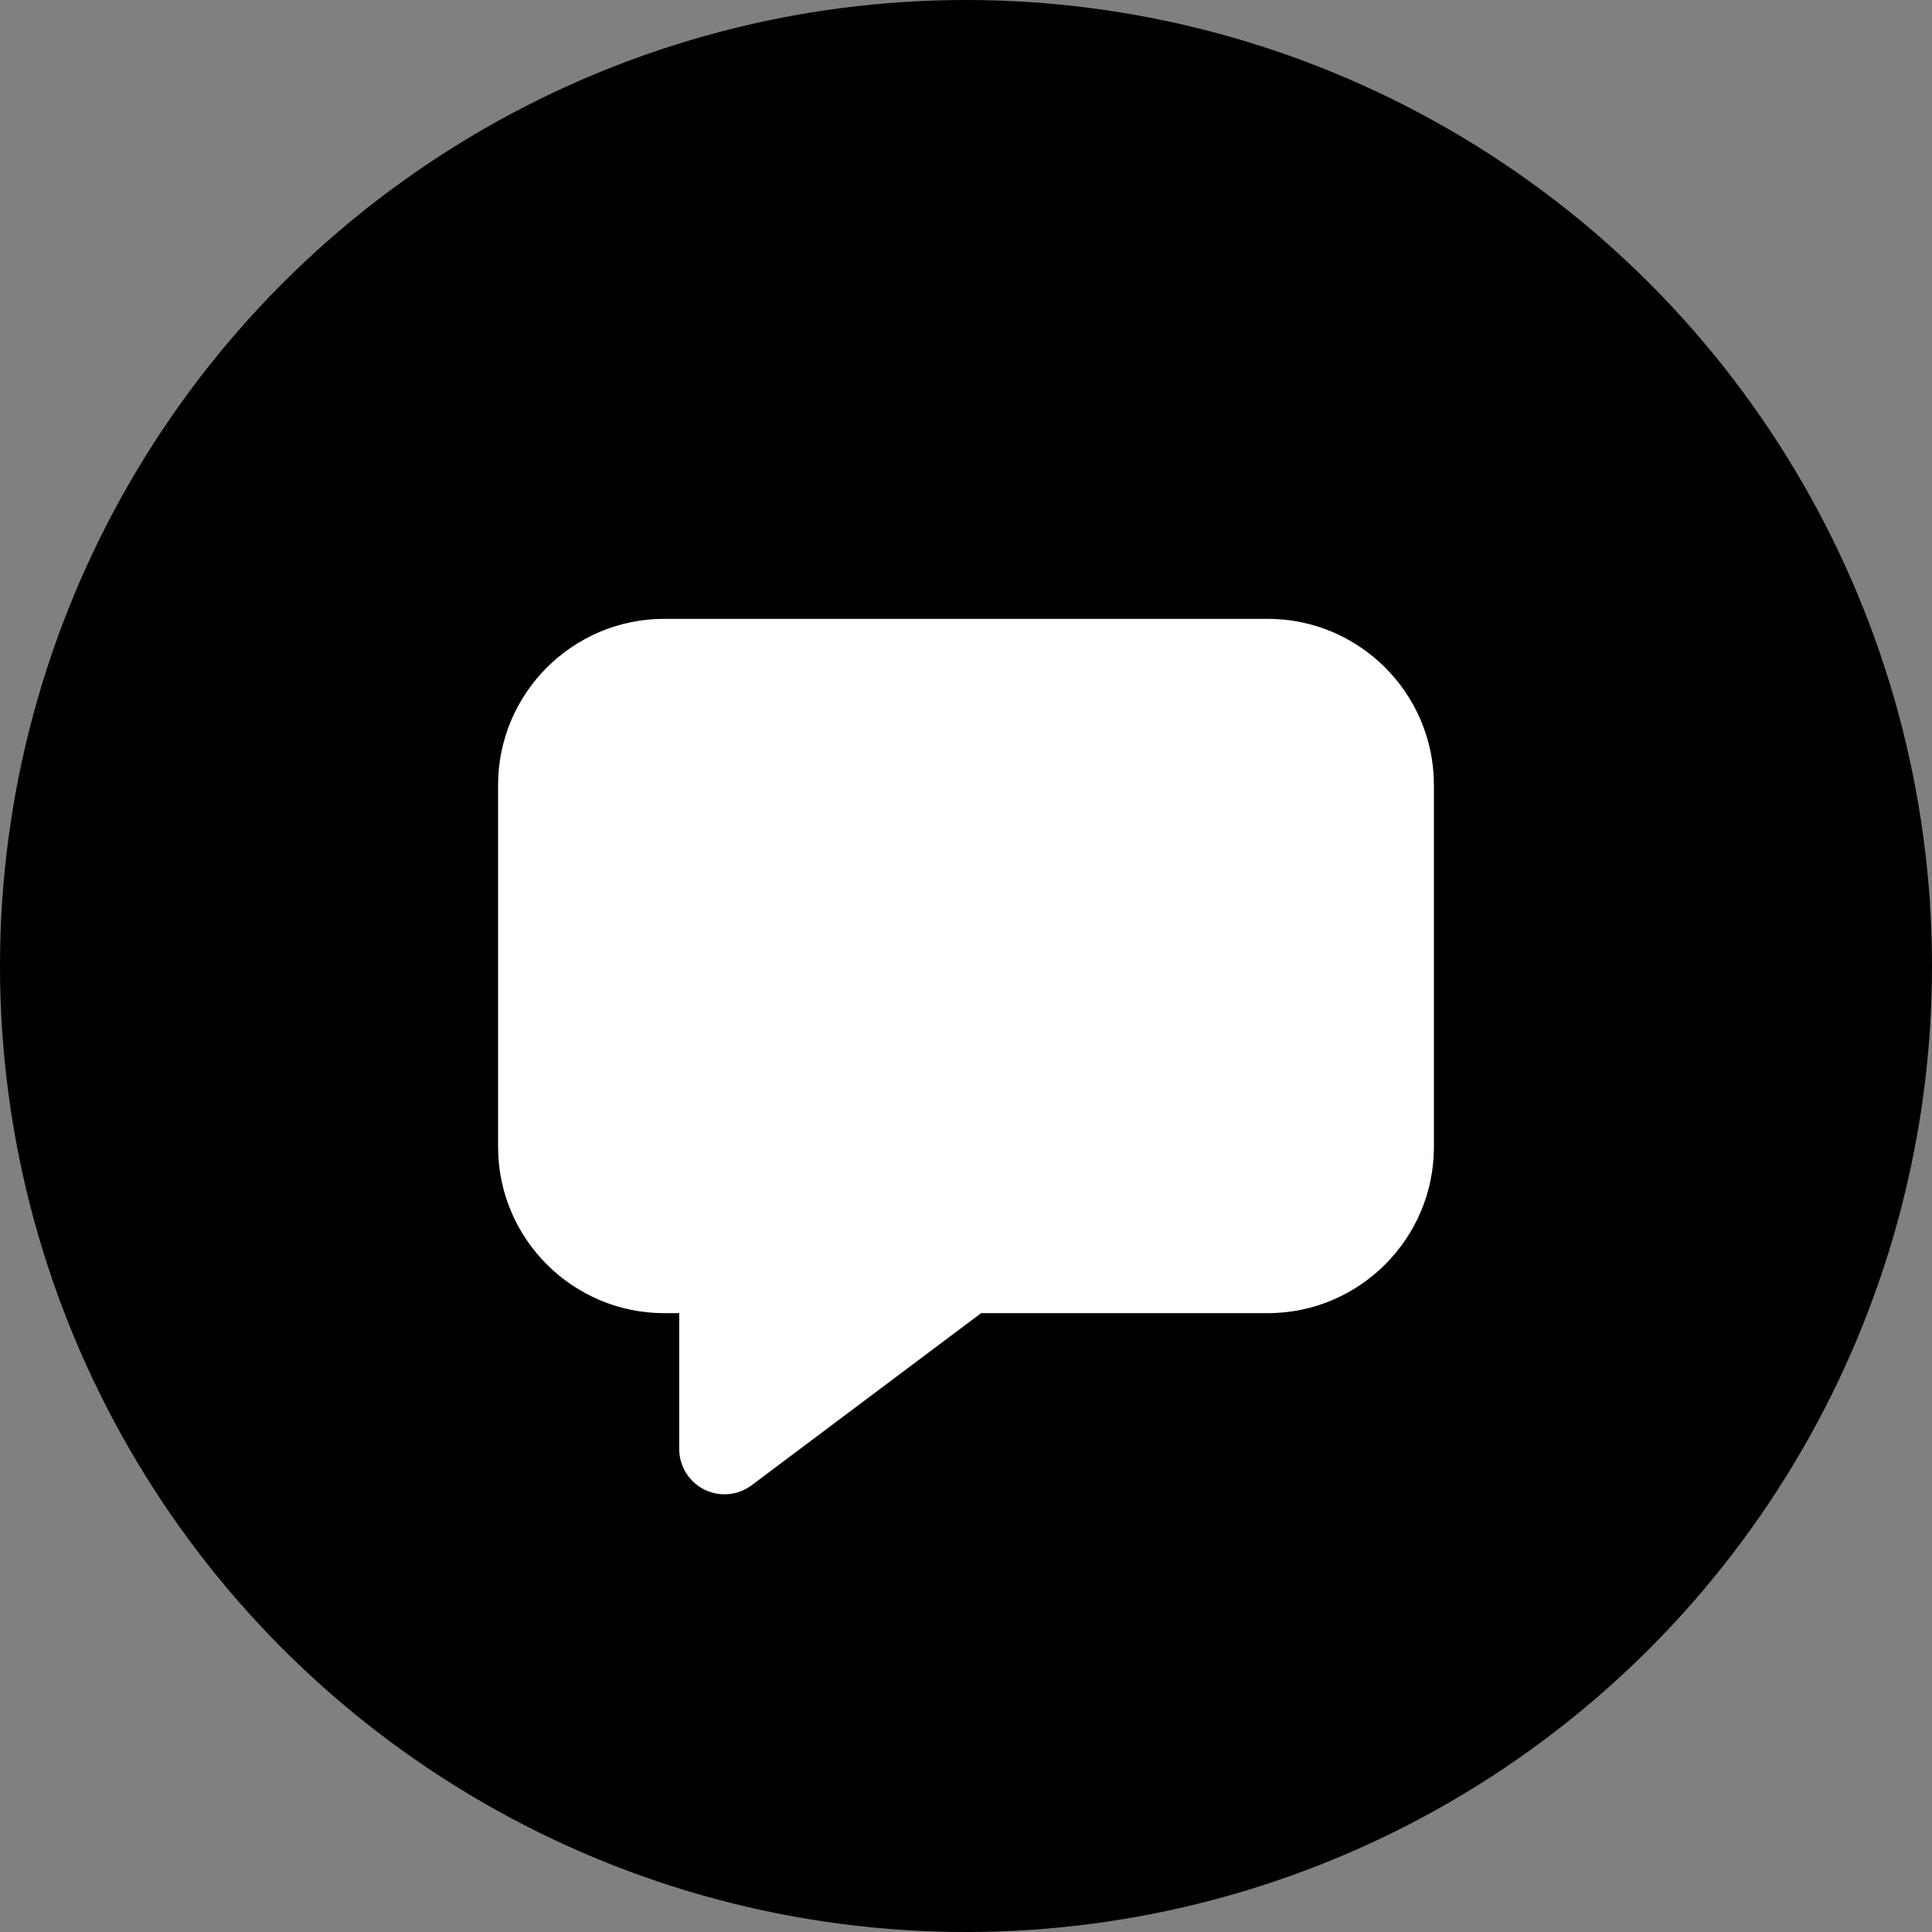
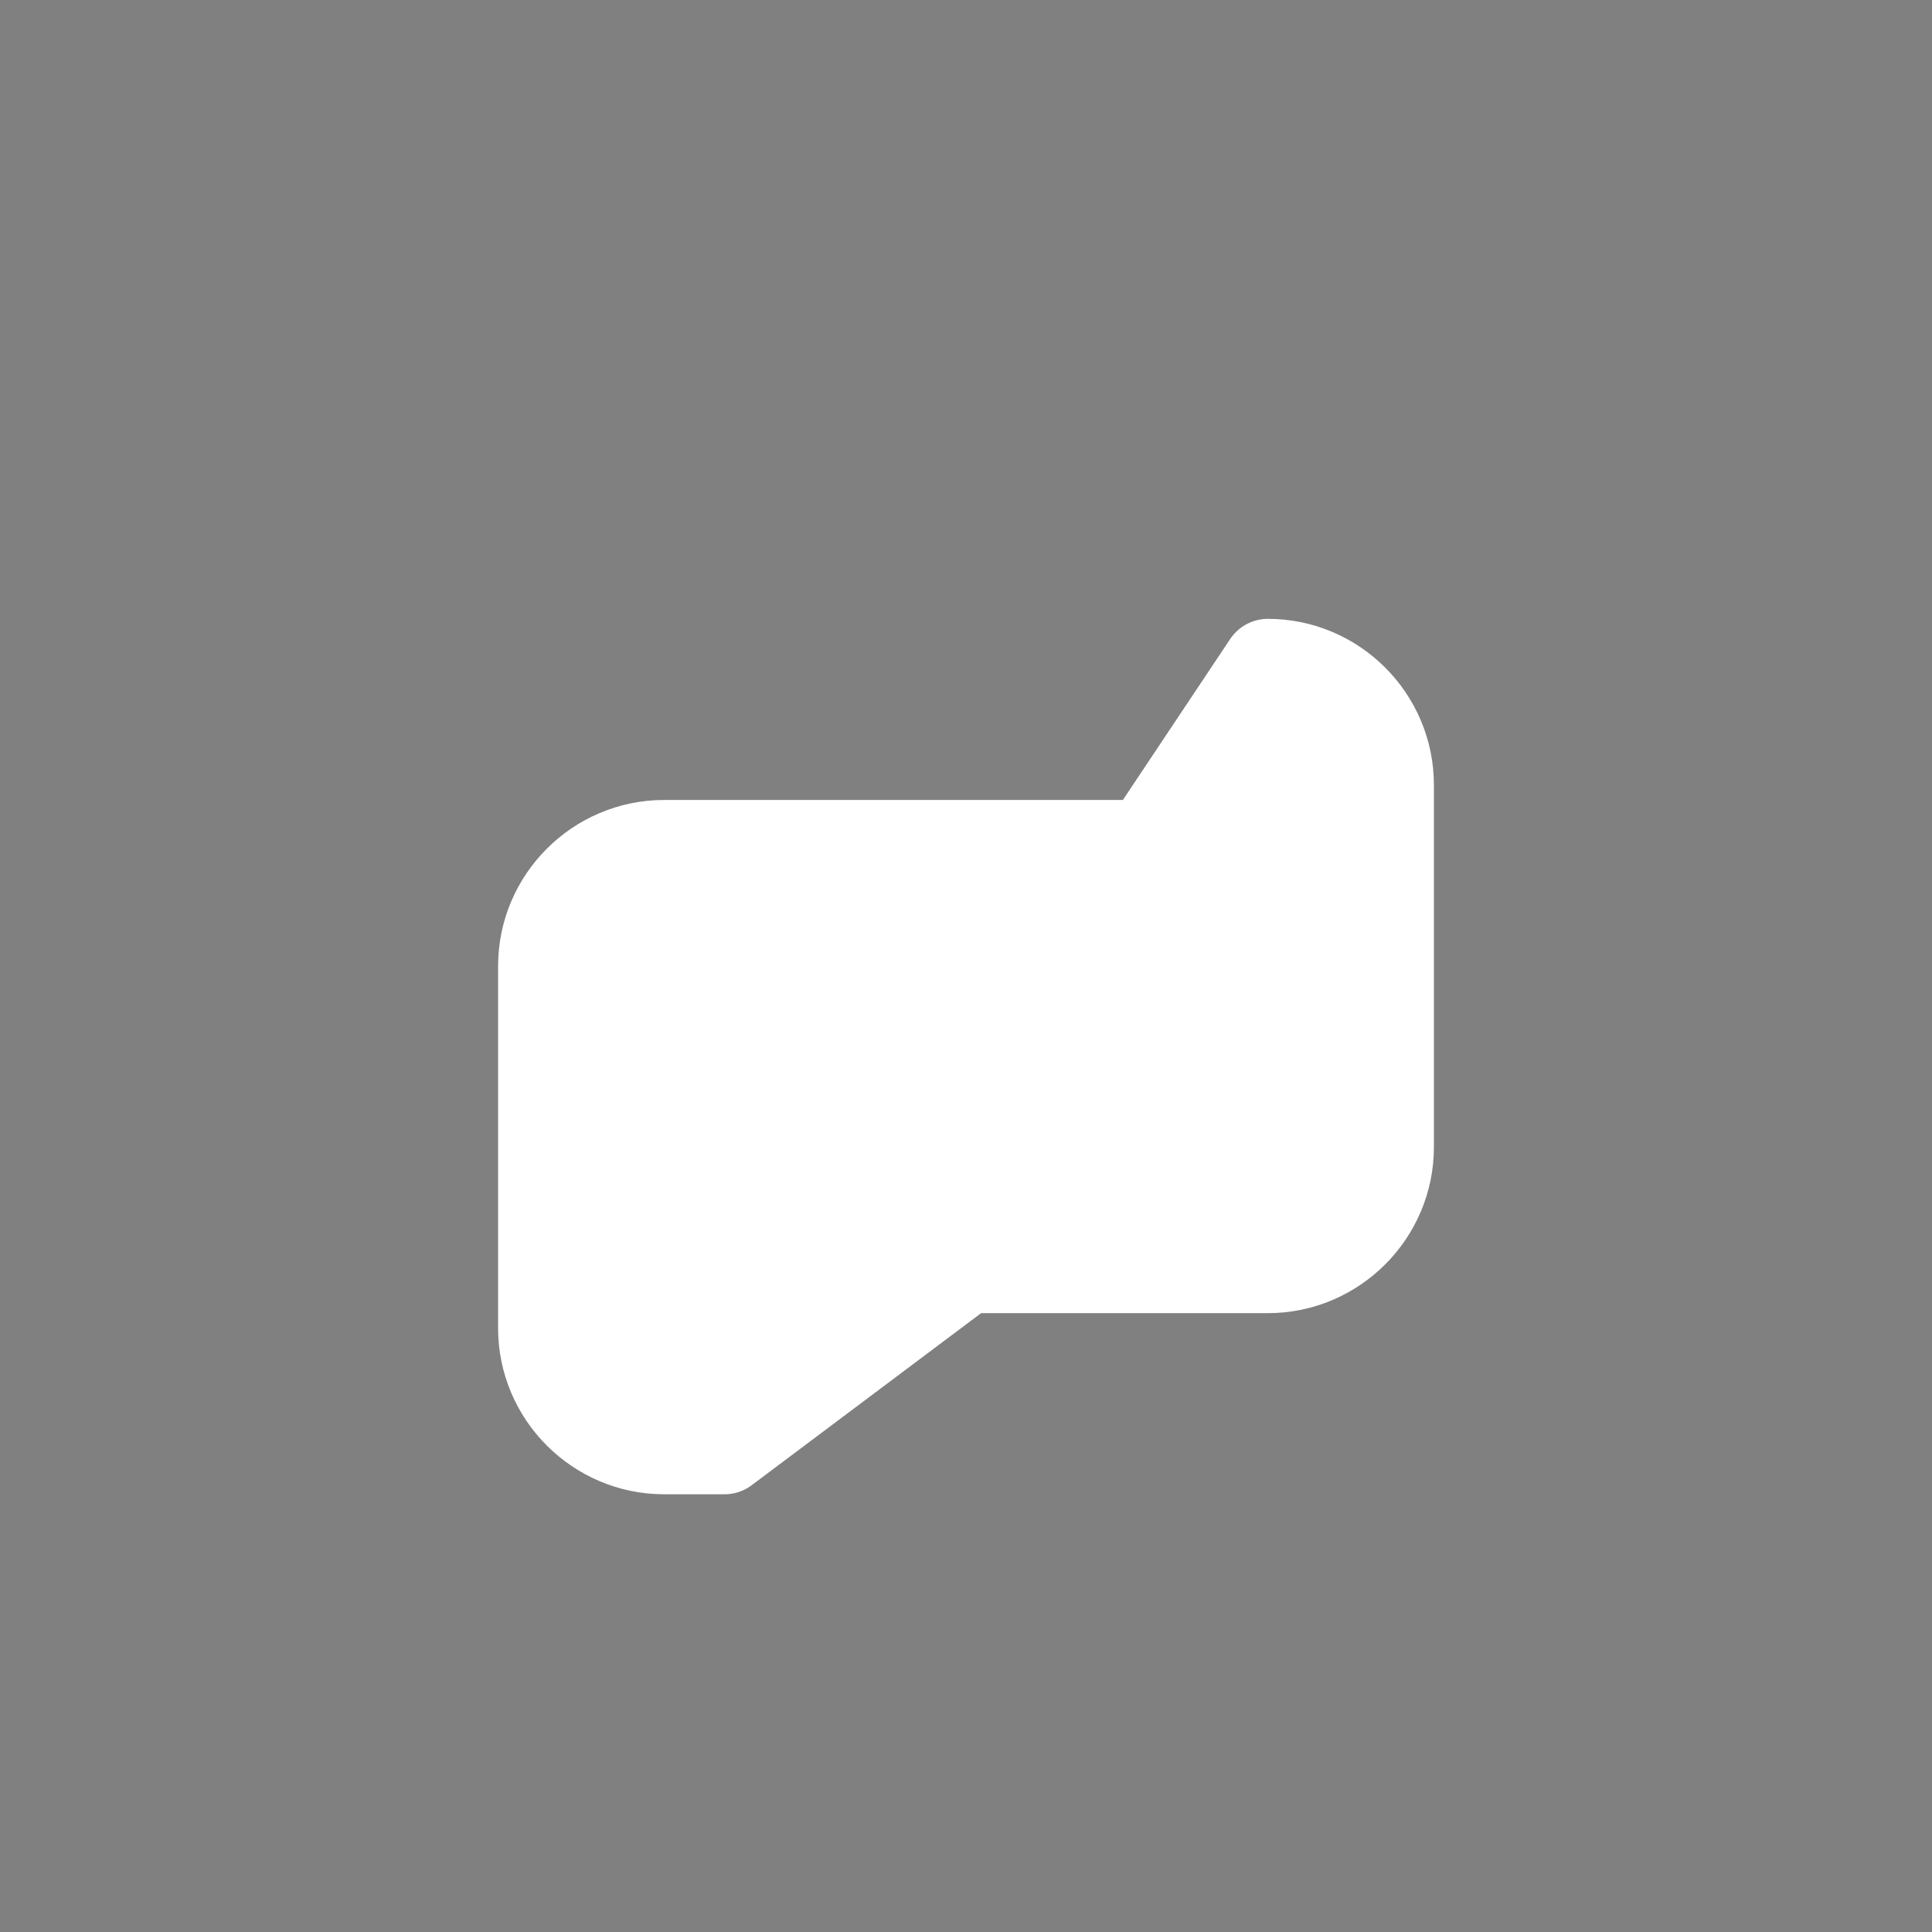
<svg xmlns="http://www.w3.org/2000/svg" viewBox="0 0 32 32" fill="none">
  <rect x="0" y="0" width="32" height="32" fill="#808080" stroke="none" />
-   <circle cx="16" cy="16" r="16" fill="hsl(207, 90%, 54%)" />
-   <path d="M21 11c1.1 0 2 .9 2 2v6c0 1.1-.9 2-2 2h-5l-4 3v-3h-1c-1.1 0-2-.9-2-2v-6c0-1.1.9-2 2-2h8z" fill="white" stroke="white" stroke-width="1.5" stroke-linecap="round" stroke-linejoin="round" />
+   <path d="M21 11c1.1 0 2 .9 2 2v6c0 1.1-.9 2-2 2h-5l-4 3h-1c-1.1 0-2-.9-2-2v-6c0-1.1.9-2 2-2h8z" fill="white" stroke="white" stroke-width="1.5" stroke-linecap="round" stroke-linejoin="round" />
</svg>